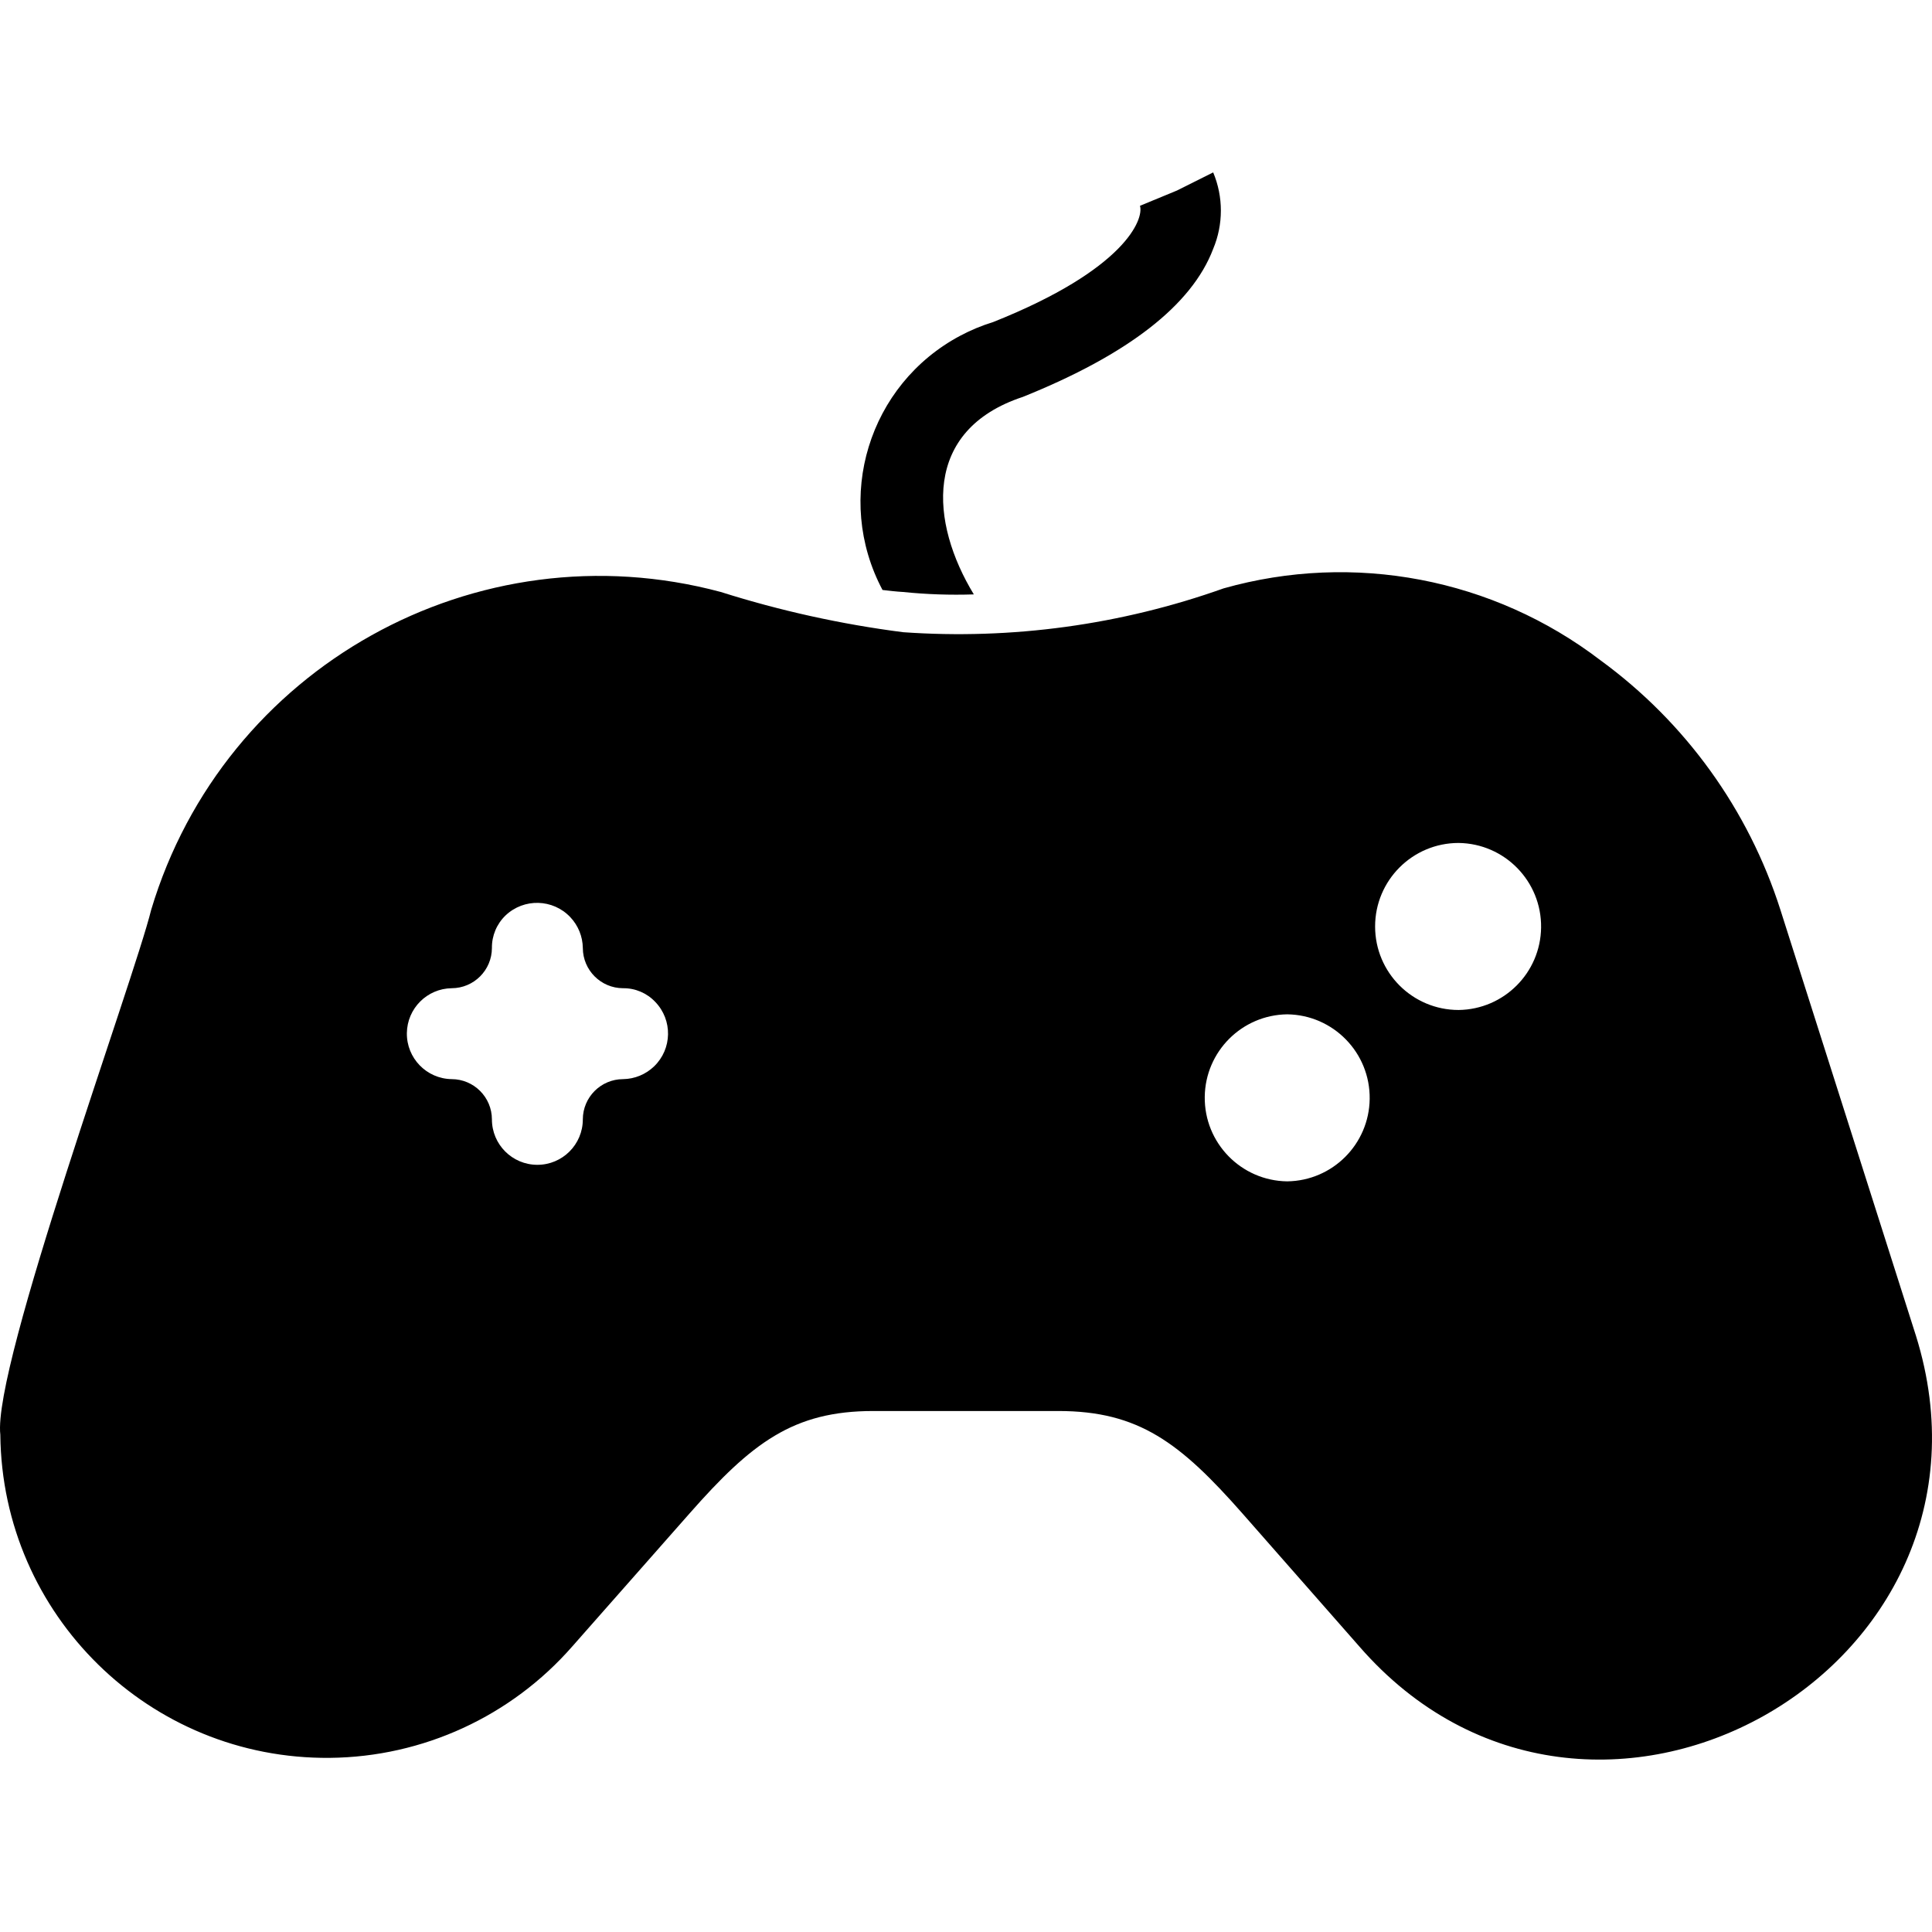
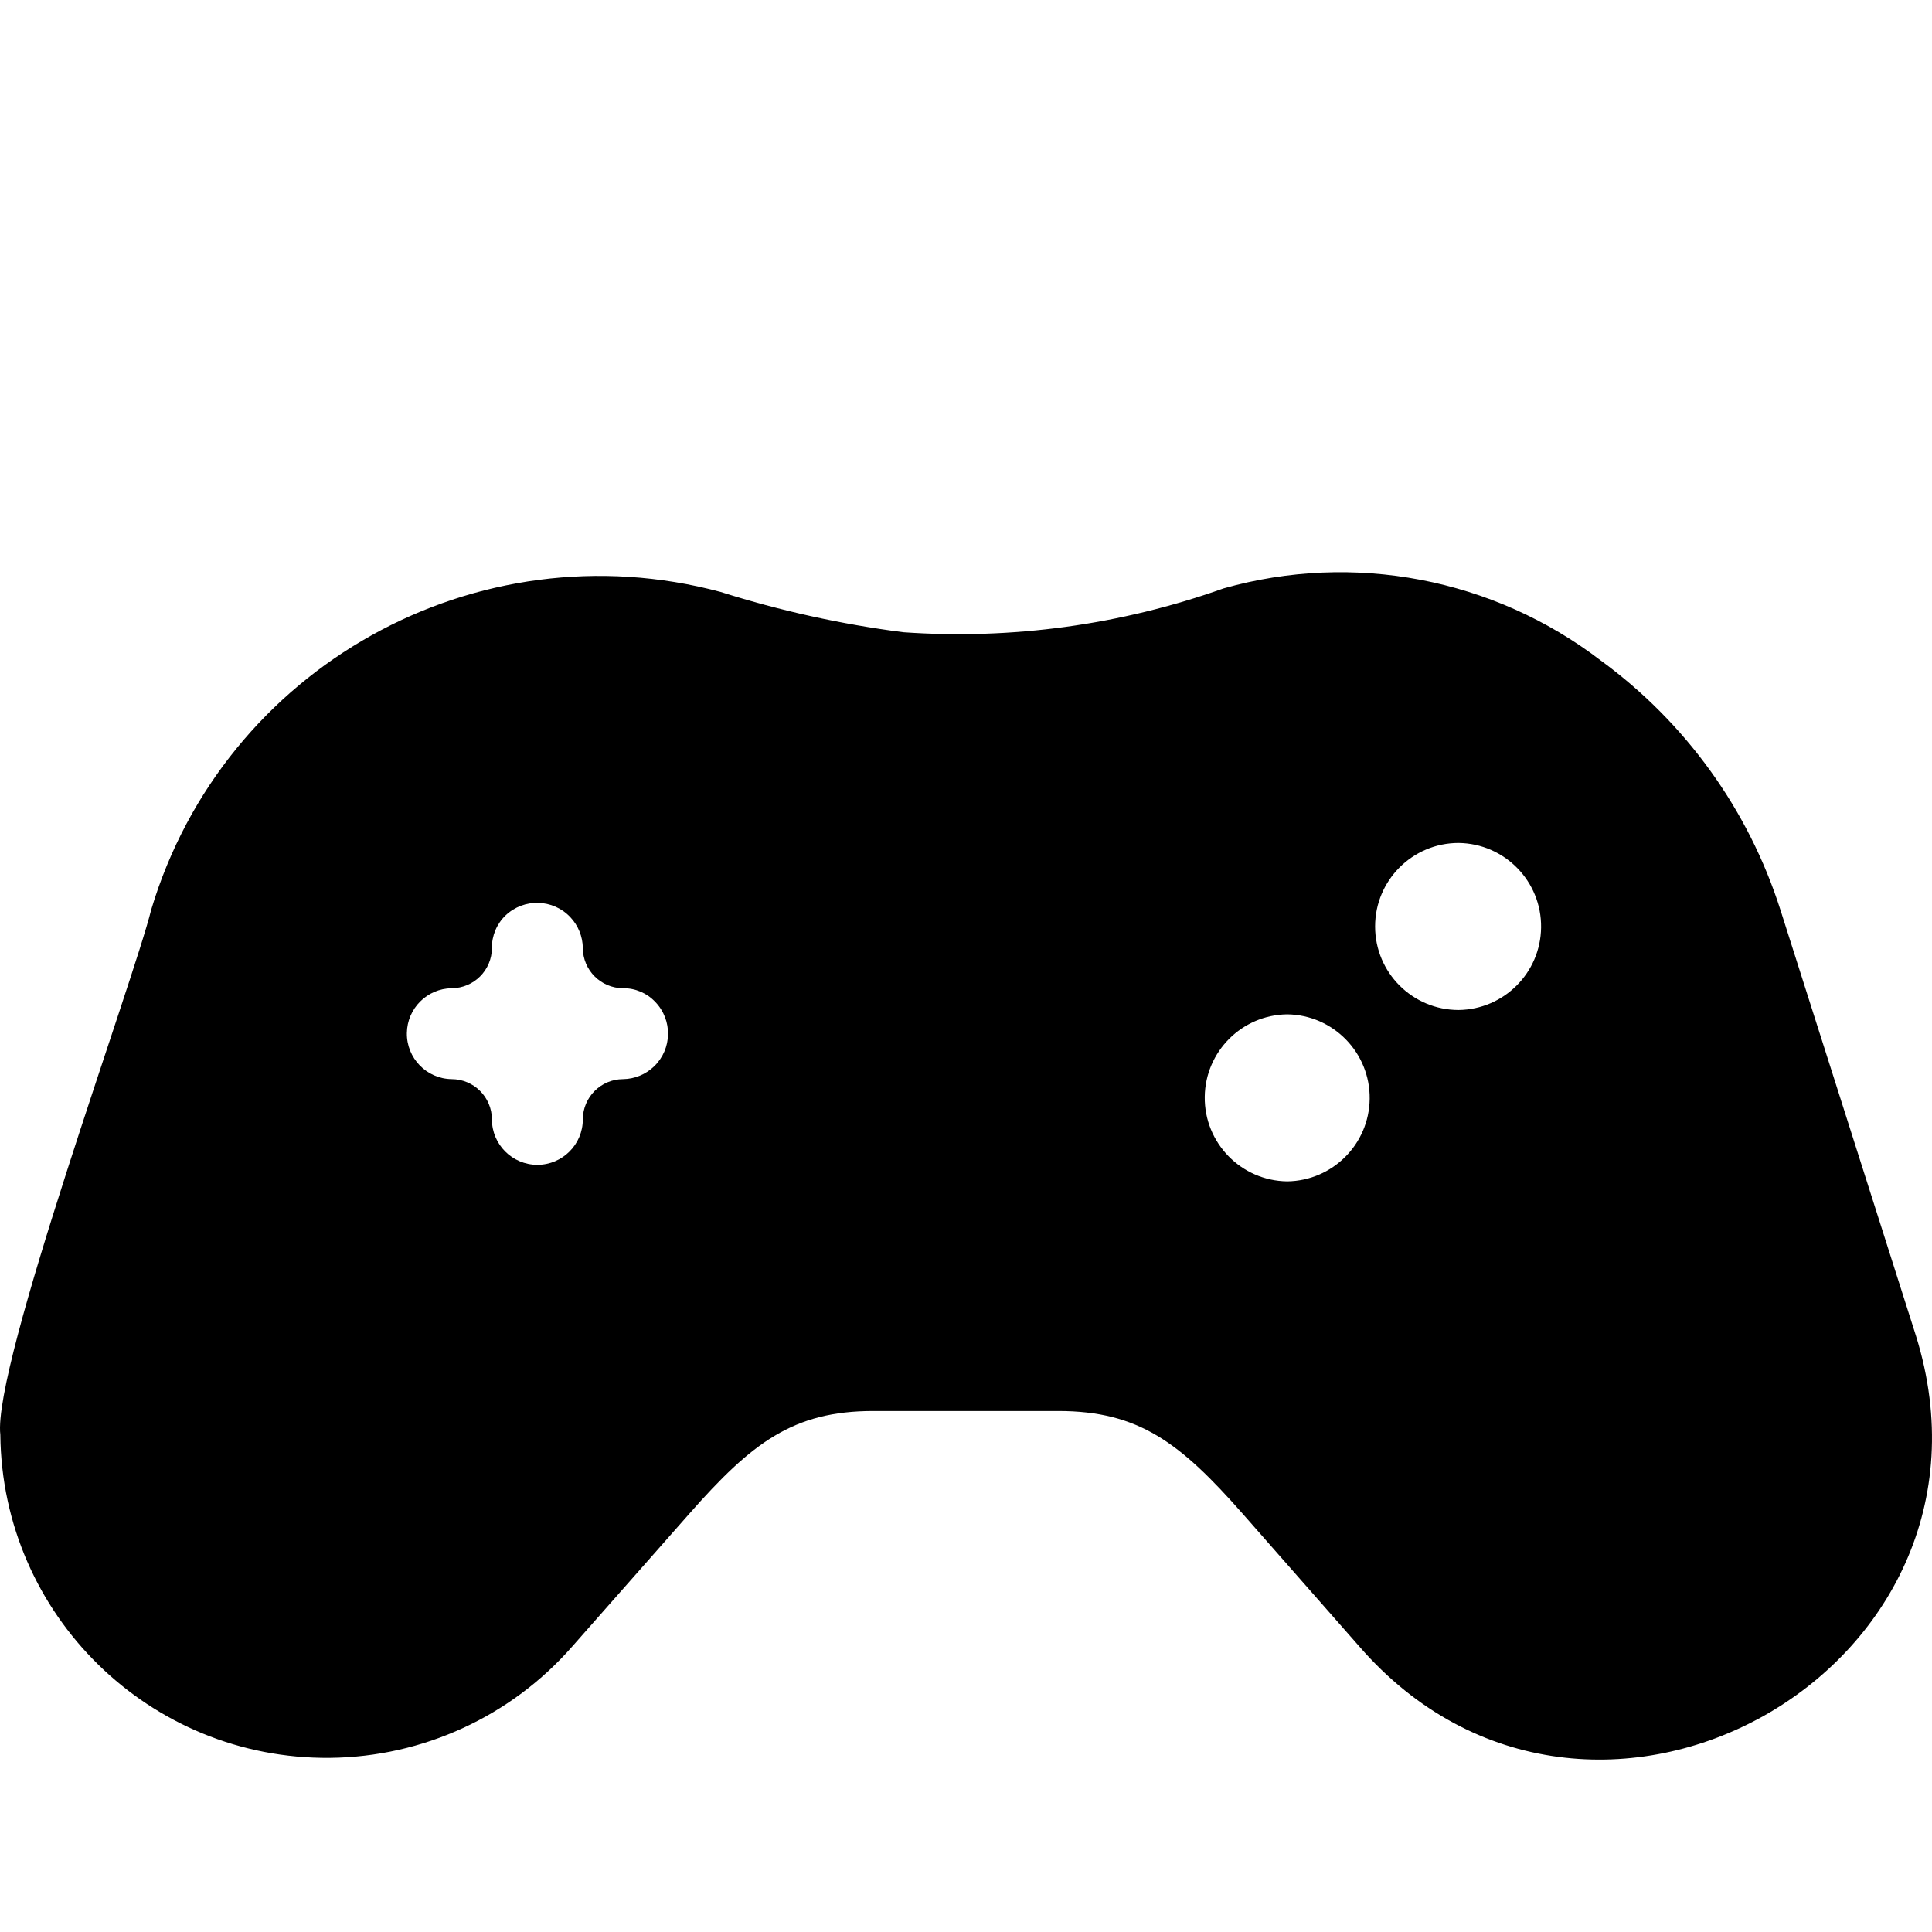
<svg xmlns="http://www.w3.org/2000/svg" id="Capa_1" enable-background="new 0 0 384.216 384.216" height="512" viewBox="0 0 384.216 384.216" width="512">
  <g>
    <path d="m381.026 265.647-26.96-84.72c-6.356-19.909-18.88-37.279-35.76-49.6-21.334-16.32-49.113-21.627-74.96-14.32-20.424 7.274-42.133 10.243-63.76 8.719-12.294-1.582-24.422-4.259-36.24-7.999-48.639-13.045-98.833 14.959-113.279 63.201-3.51 14.249-31.597 90.791-30.002 104.398.354 35.843 29.698 64.613 65.542 64.259 18.5-.183 36.042-8.252 48.219-22.179l23.28-26.399c12.4-14.08 20.64-20.4 36.56-20.4h36.8c16 0 24.24 6.32 36.64 20.4l23.2 26.4c45.85 52.773 131.48 4.848 110.72-61.76zm-250.939-53.585c-1.661 1.605-3.871 2.515-6.18 2.545-4.413.013-7.987 3.587-8 8 0 4.993-4.047 9.04-9.04 9.04s-9.04-4.047-9.04-9.04c-.013-4.413-3.587-7.987-8-8-4.993-.07-8.983-4.174-8.913-9.167.069-4.894 4.019-8.845 8.913-8.913 4.413-.013 7.987-3.587 8-8-.029-2.443.956-4.789 2.72-6.48 3.648-3.457 9.408-3.303 12.865.345 1.573 1.659 2.463 3.849 2.495 6.135.013 4.413 3.587 7.987 8 8 2.42-.028 4.741.959 6.4 2.72 3.477 3.599 3.379 9.337-.22 12.815zm159.989-11.207c-9.173 0-16.609-7.435-16.609-16.608s7.437-16.609 16.61-16.609v.001c9.172.115 16.515 7.643 16.4 16.816-.113 9.01-7.39 16.287-16.401 16.4zm-34.088.864c9.172.115 16.514 7.644 16.4 16.816-.113 9.01-7.39 16.287-16.4 16.4-9.172-.115-16.514-7.644-16.4-16.816.112-9.01 7.389-16.287 16.4-16.4z" />
-     <path d="m179.586 117.727c4.677.478 9.381.639 14.08.48-8.654-14.21-10.326-32.662 9.76-39.28 20.88-8.4 33.6-18.24 37.84-29.44 2.037-4.862 2.037-10.338 0-15.2l-7.2 3.6-7.36 3.04c.8 2.64-2.88 12.64-29.199 23.12-2.263.697-4.455 1.608-6.546 2.72-18.229 9.694-25.149 32.33-15.455 50.56 1.36.16 2.72.32 4.08.4z" />
  </g>
</svg>